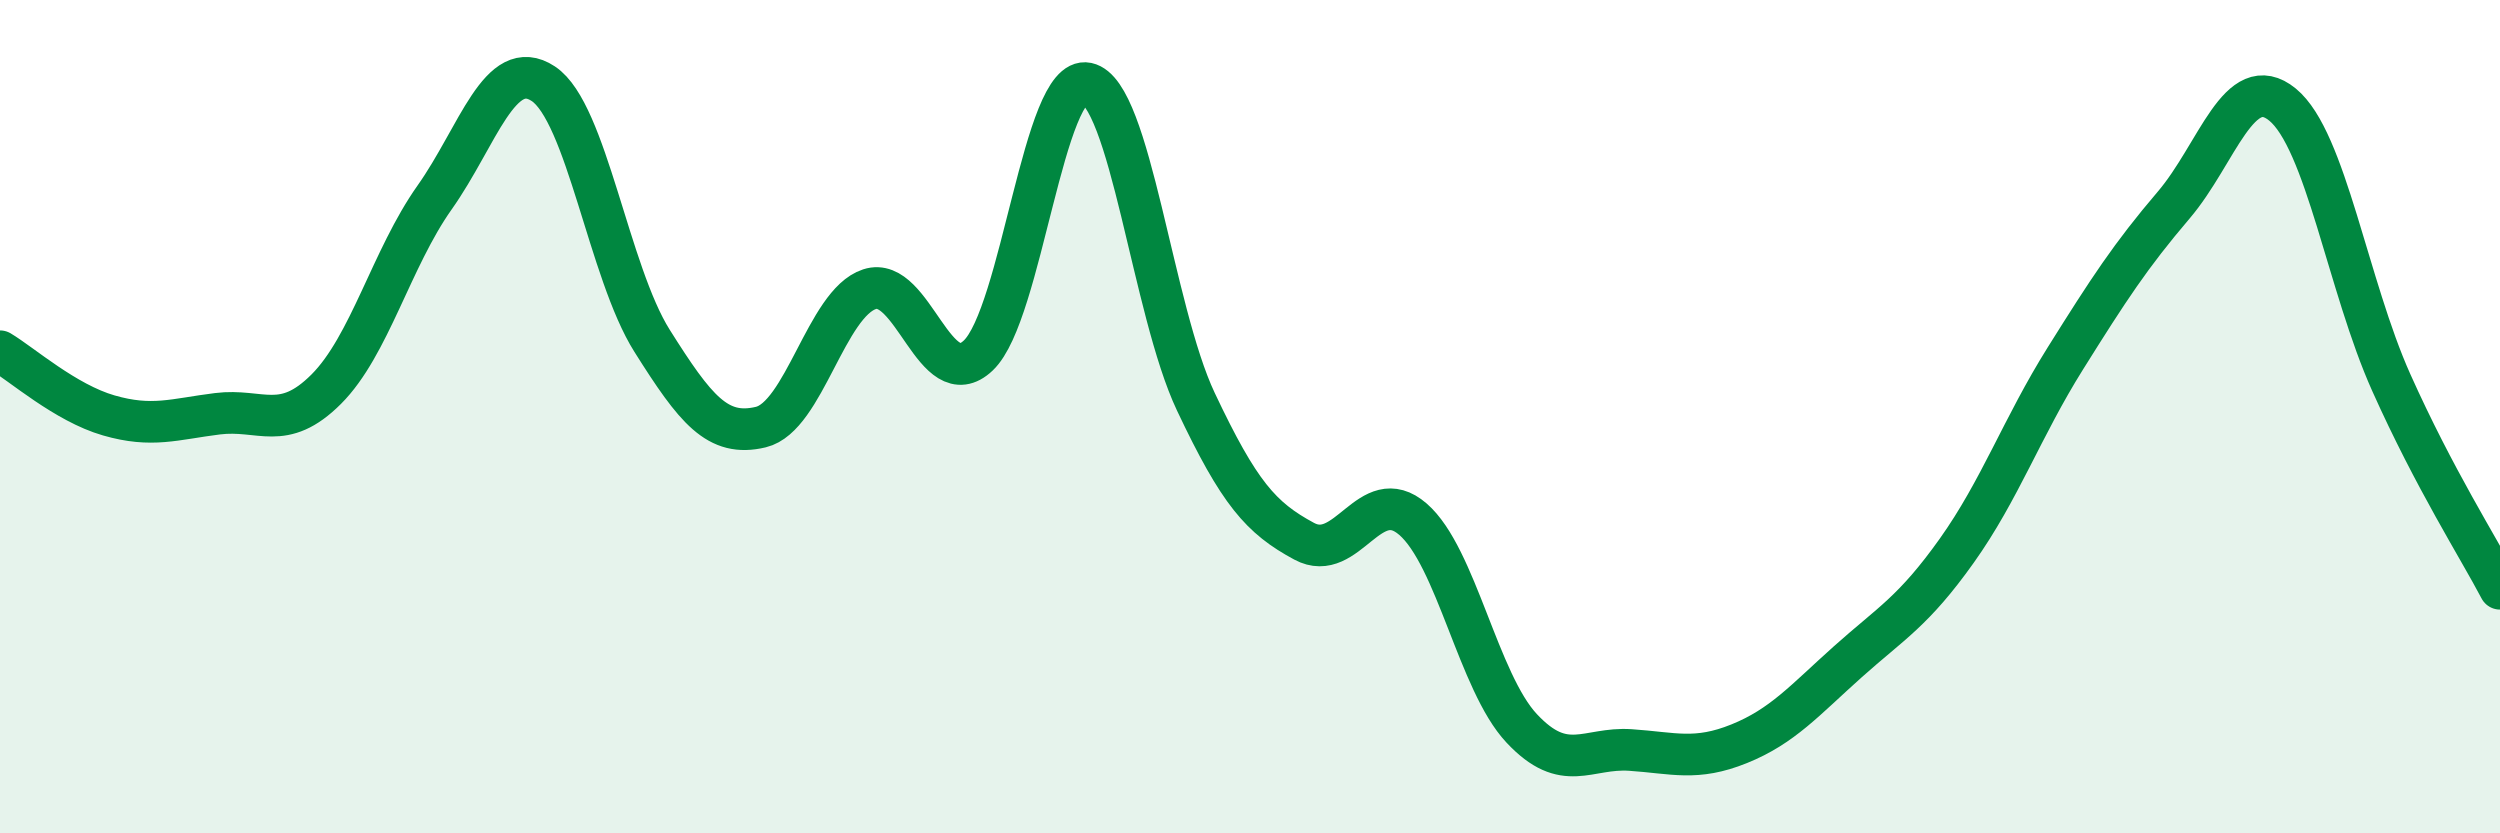
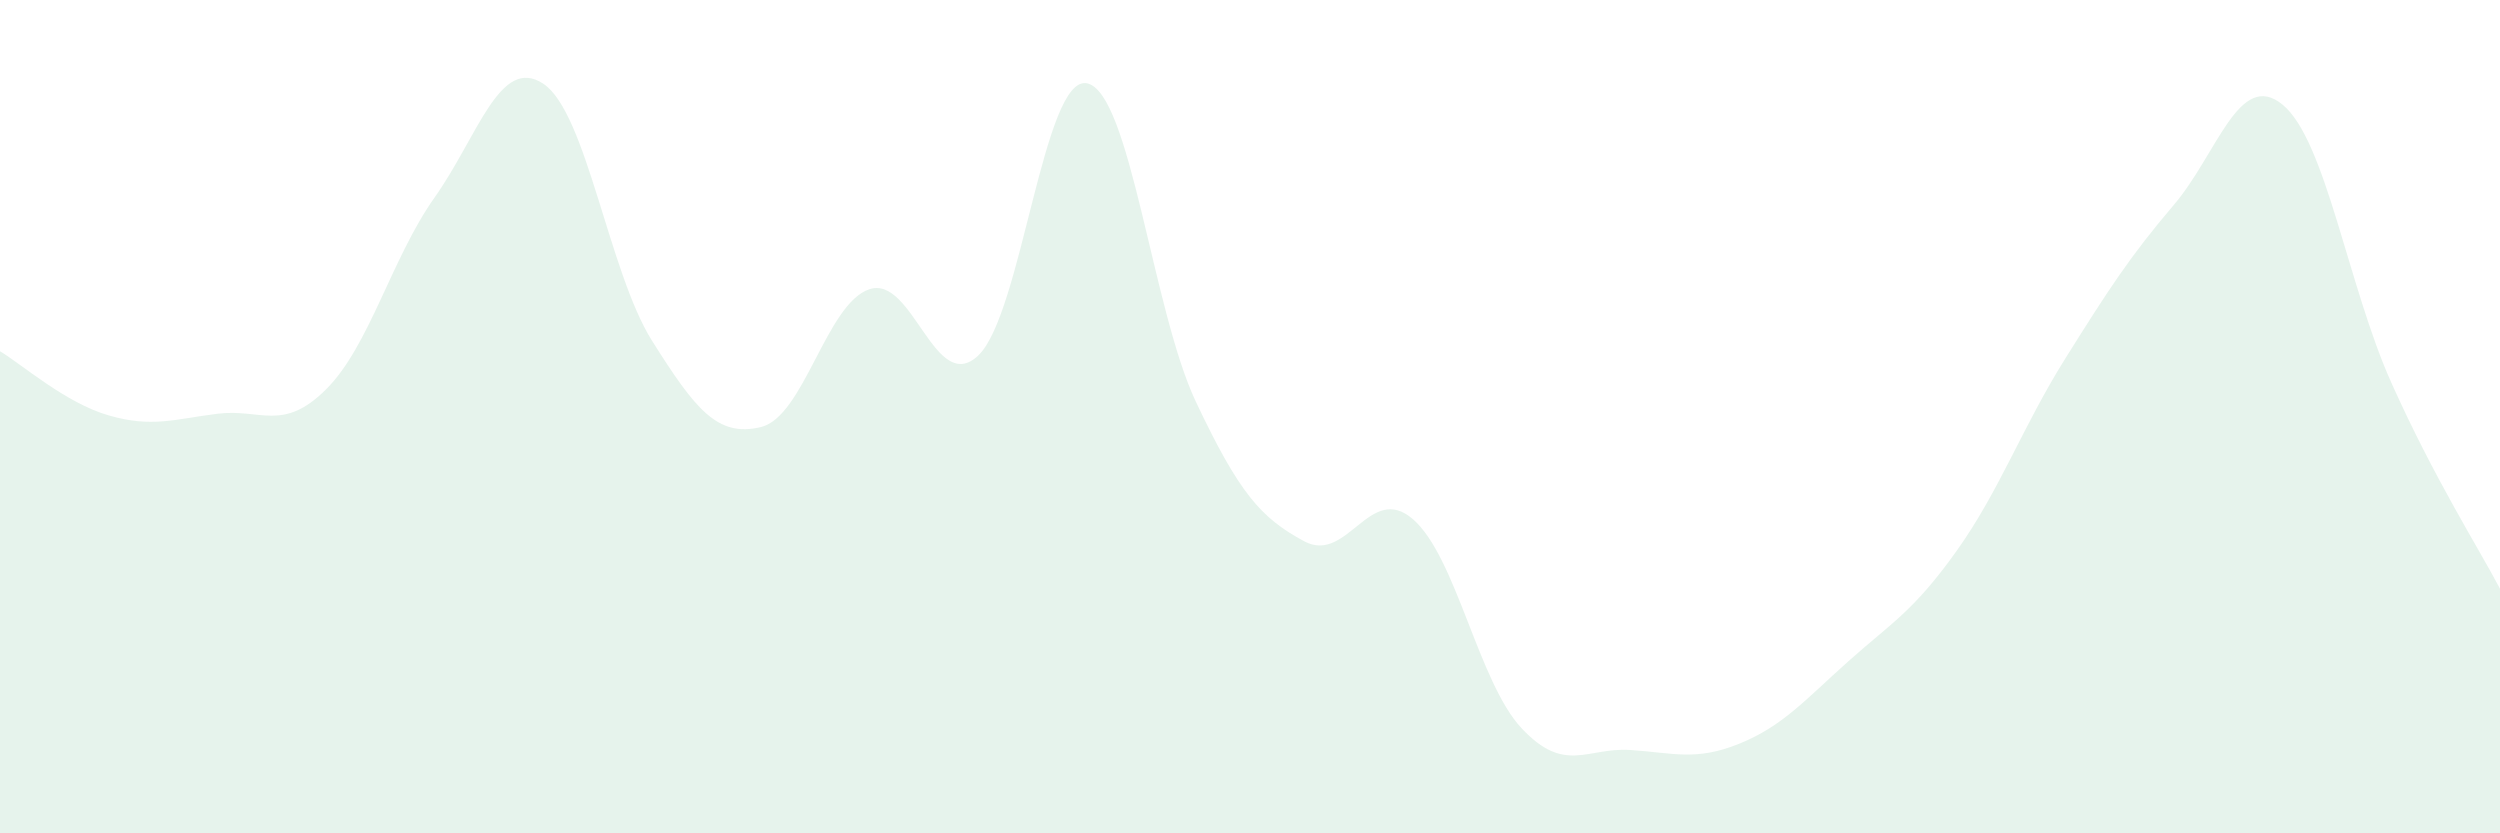
<svg xmlns="http://www.w3.org/2000/svg" width="60" height="20" viewBox="0 0 60 20">
  <path d="M 0,8.43 C 0.52,8.74 1.57,9.67 2.61,9.97 C 3.65,10.27 4.18,10.06 5.22,9.93 C 6.26,9.8 6.79,10.38 7.83,9.34 C 8.87,8.3 9.39,6.21 10.43,4.74 C 11.47,3.27 12,1.32 13.04,2.01 C 14.08,2.7 14.61,6.53 15.65,8.18 C 16.69,9.83 17.22,10.5 18.26,10.25 C 19.3,10 19.83,7.28 20.87,6.94 C 21.91,6.6 22.44,9.52 23.48,8.53 C 24.52,7.54 25.05,1.78 26.09,2 C 27.13,2.22 27.66,7.44 28.7,9.64 C 29.74,11.84 30.26,12.43 31.3,12.99 C 32.34,13.55 32.87,11.56 33.91,12.46 C 34.95,13.36 35.48,16.37 36.52,17.48 C 37.56,18.59 38.09,17.93 39.13,18 C 40.17,18.07 40.7,18.27 41.74,17.85 C 42.78,17.43 43.31,16.81 44.35,15.88 C 45.39,14.95 45.92,14.68 46.96,13.22 C 48,11.76 48.53,10.26 49.57,8.6 C 50.61,6.94 51.13,6.14 52.17,4.92 C 53.21,3.7 53.74,1.66 54.78,2.51 C 55.82,3.36 56.35,6.86 57.39,9.18 C 58.43,11.5 59.48,13.14 60,14.13L60 20L0 20Z" fill="#008740" opacity="0.1" stroke-linecap="round" stroke-linejoin="round" />
-   <path d="M 0,8.43 C 0.52,8.74 1.57,9.67 2.61,9.97 C 3.65,10.27 4.18,10.06 5.22,9.93 C 6.26,9.8 6.79,10.38 7.83,9.34 C 8.87,8.3 9.39,6.21 10.43,4.74 C 11.47,3.27 12,1.32 13.04,2.01 C 14.08,2.7 14.61,6.53 15.65,8.18 C 16.69,9.83 17.22,10.5 18.26,10.25 C 19.3,10 19.83,7.28 20.87,6.94 C 21.91,6.6 22.44,9.52 23.48,8.53 C 24.52,7.54 25.05,1.78 26.09,2 C 27.13,2.22 27.66,7.44 28.7,9.64 C 29.74,11.84 30.26,12.43 31.3,12.99 C 32.34,13.55 32.87,11.56 33.91,12.46 C 34.95,13.36 35.48,16.37 36.52,17.48 C 37.56,18.59 38.09,17.93 39.13,18 C 40.17,18.07 40.7,18.27 41.74,17.85 C 42.78,17.43 43.31,16.81 44.35,15.88 C 45.39,14.95 45.92,14.68 46.96,13.22 C 48,11.76 48.53,10.26 49.57,8.6 C 50.61,6.94 51.13,6.14 52.17,4.92 C 53.21,3.7 53.74,1.66 54.78,2.51 C 55.82,3.36 56.35,6.86 57.39,9.18 C 58.43,11.5 59.48,13.14 60,14.13" stroke="#008740" stroke-width="1" fill="none" stroke-linecap="round" stroke-linejoin="round" />
</svg>